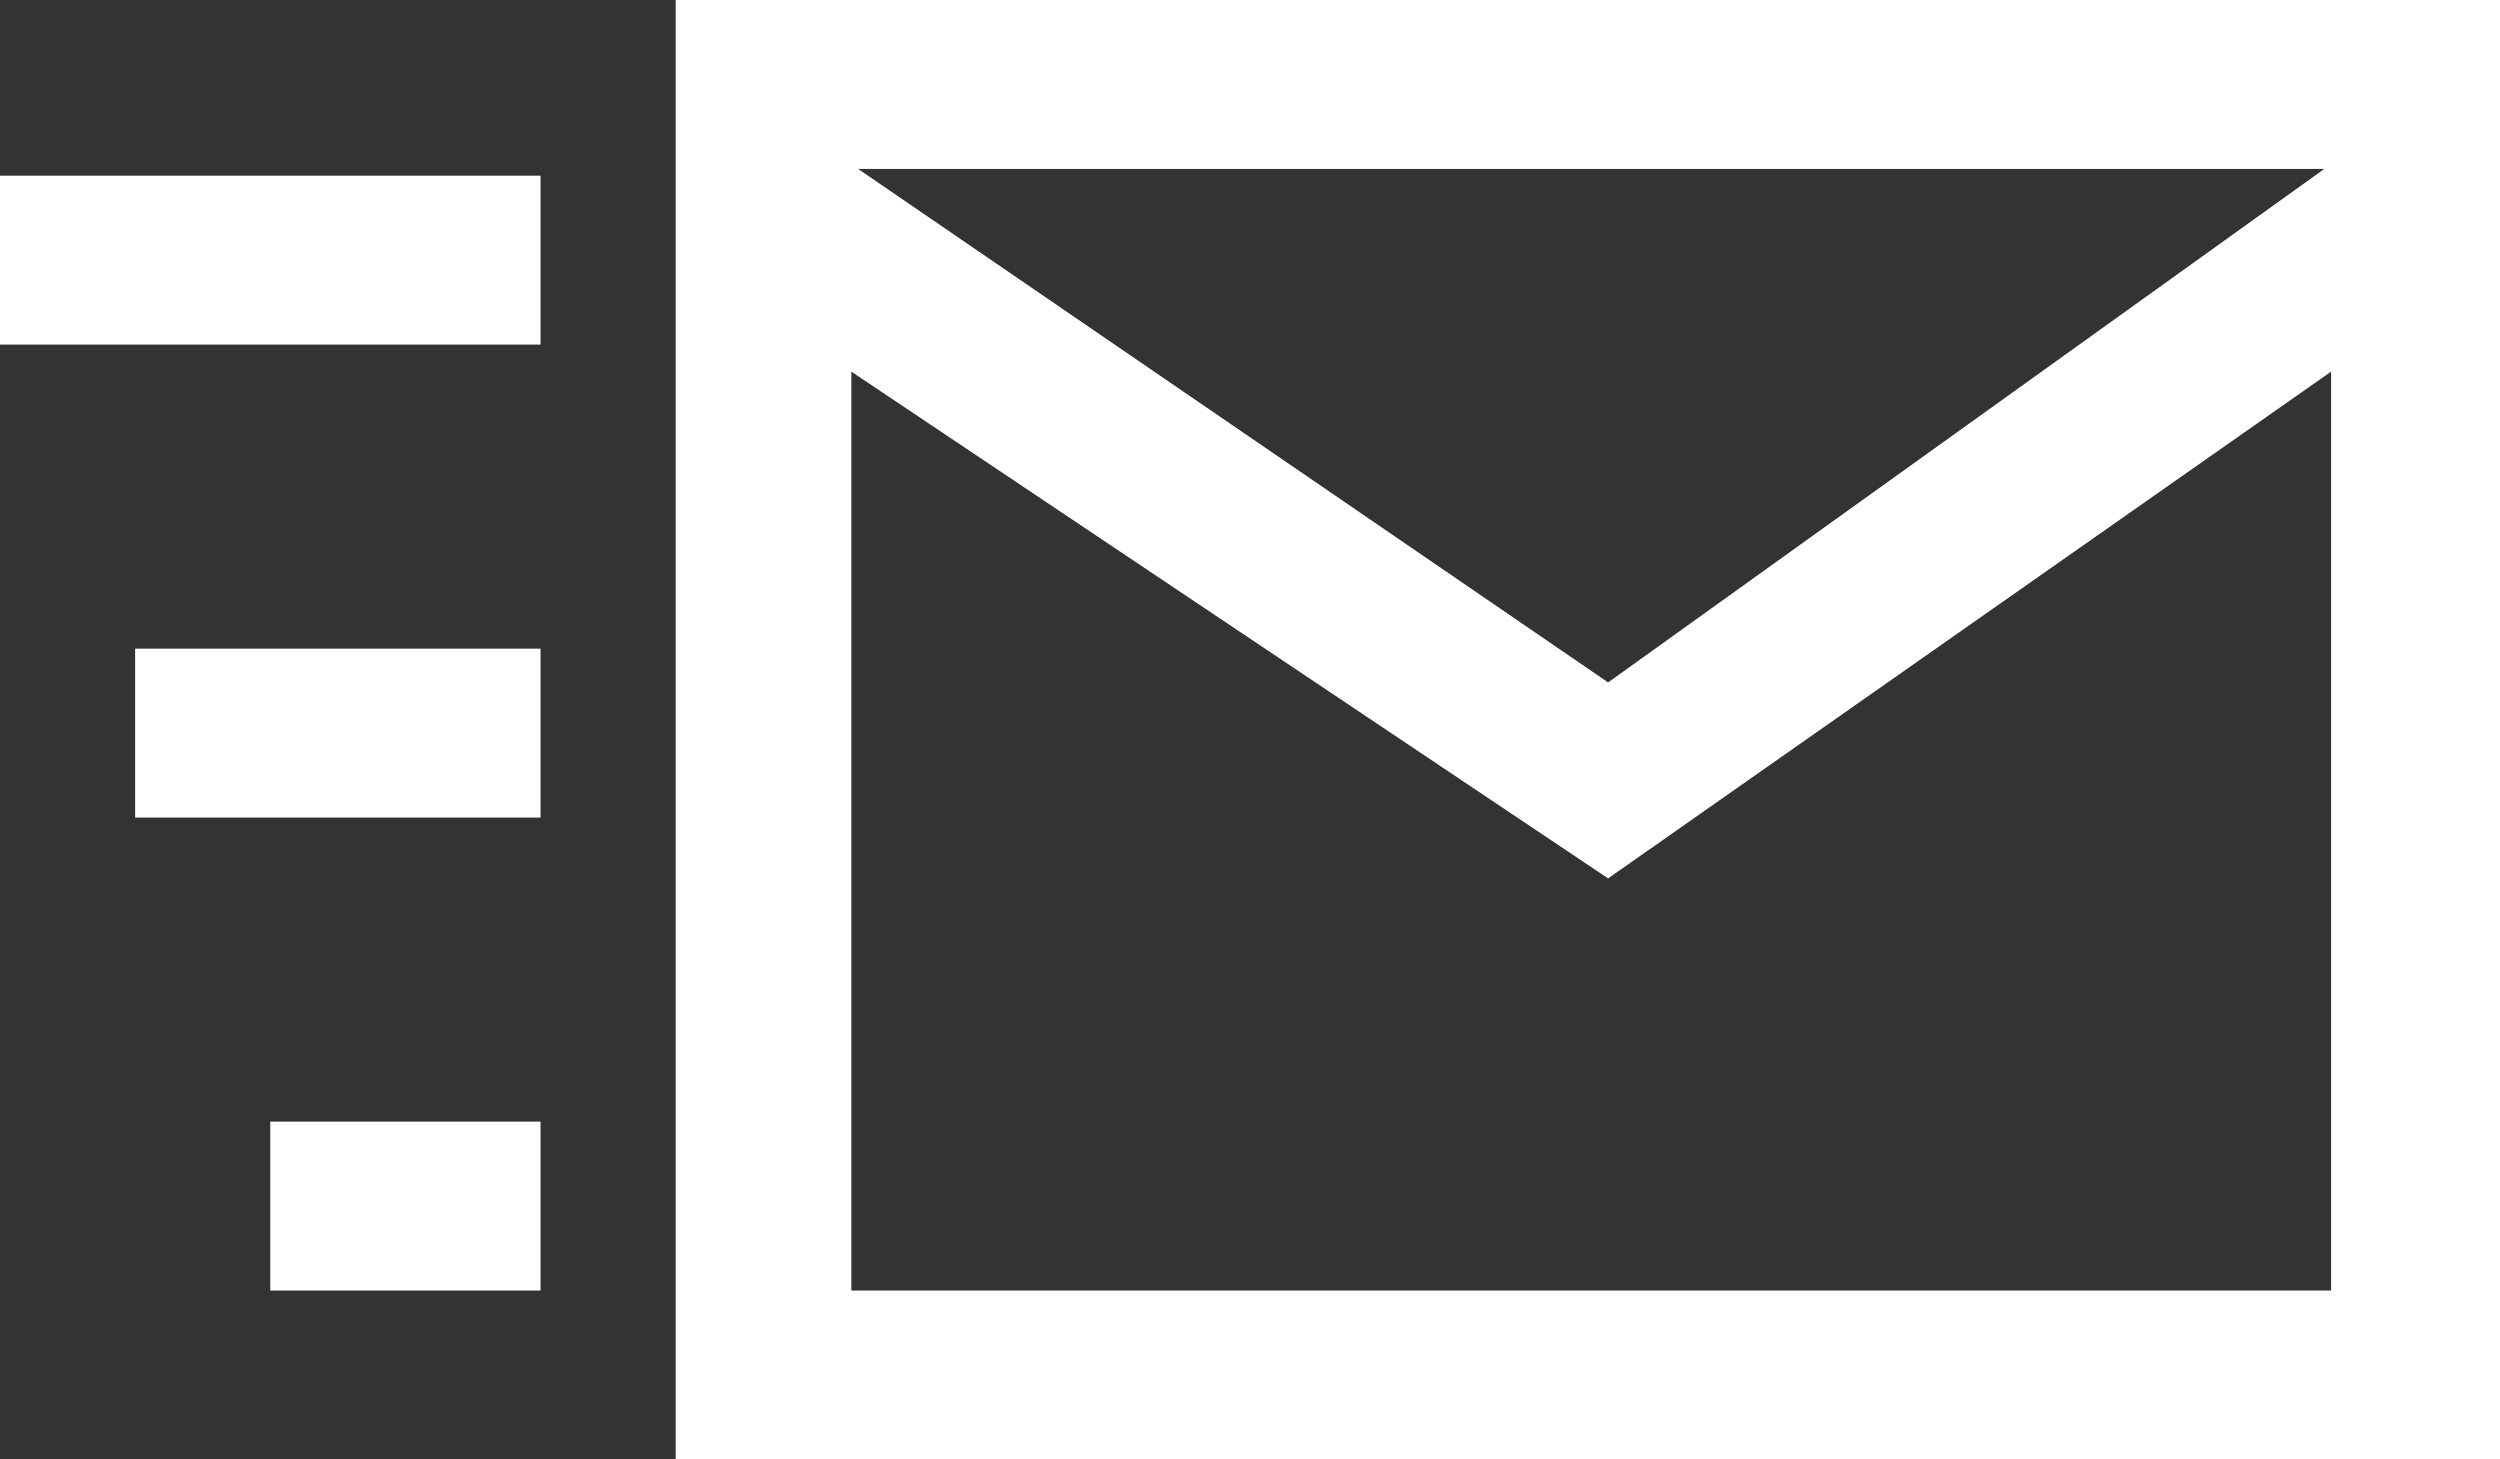
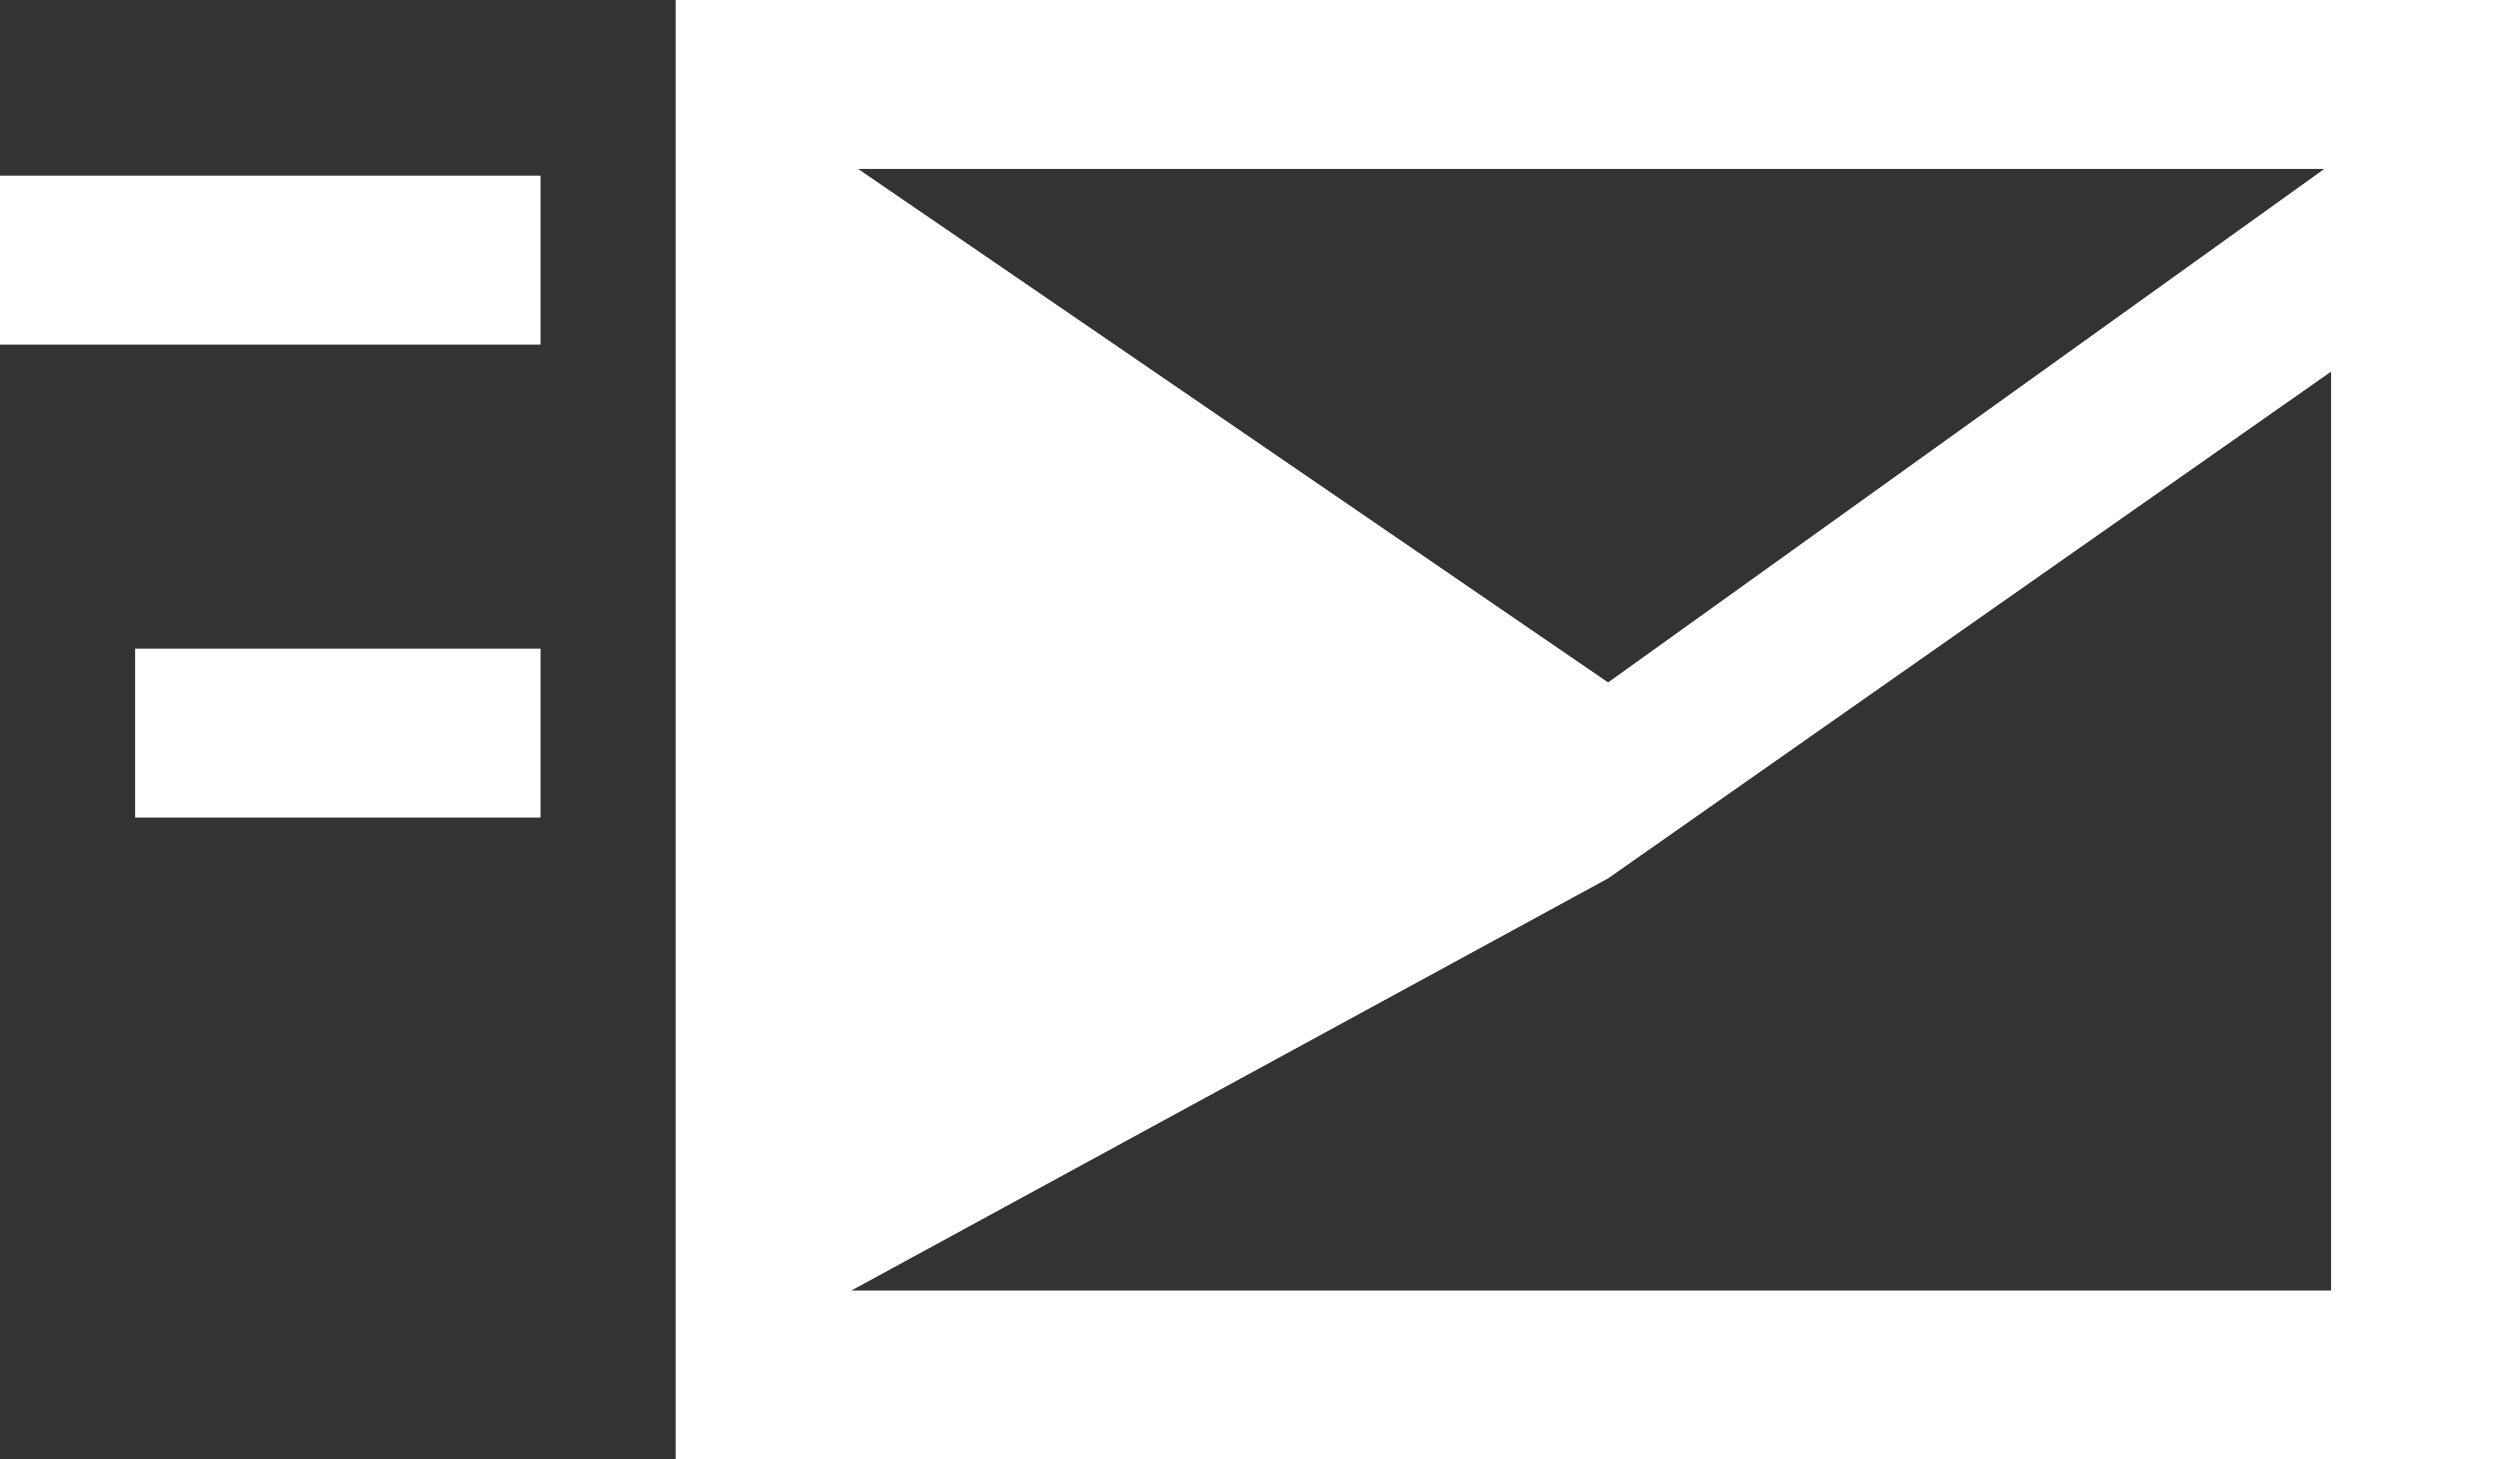
<svg xmlns="http://www.w3.org/2000/svg" version="1.1" id="Ebene_1" x="0px" y="0px" viewBox="0 0 37 21.6" style="enable-background:new 0 0 37 21.6;" xml:space="preserve">
  <rect x="0" y="0" width="37" height="21.6" fill="#333333" stroke="none" />
  <style type="text/css">
	.st0{fill:#FFFFFF;}
</style>
  <g id="_35-contact">
-     <path id="Pfad_893" class="st0" d="M10,0v21.6h27V0H10z M34.4,2.5l-10.6,7.6L12.7,2.5C12.7,2.5,34.4,2.5,34.4,2.5z M12.6,19.1V5.5   L23.8,13l10.7-7.5v13.6H12.6z" />
+     <path id="Pfad_893" class="st0" d="M10,0v21.6h27V0H10z M34.4,2.5l-10.6,7.6L12.7,2.5C12.7,2.5,34.4,2.5,34.4,2.5z M12.6,19.1L23.8,13l10.7-7.5v13.6H12.6z" />
  </g>
-   <rect id="Rechteck_459" x="4" y="16.6" class="st0" width="4" height="2.5" />
  <rect id="Rechteck_460" x="2" y="9.6" class="st0" width="6" height="2.5" />
  <rect id="Rechteck_461" y="2.6" class="st0" width="8" height="2.5" />
</svg>